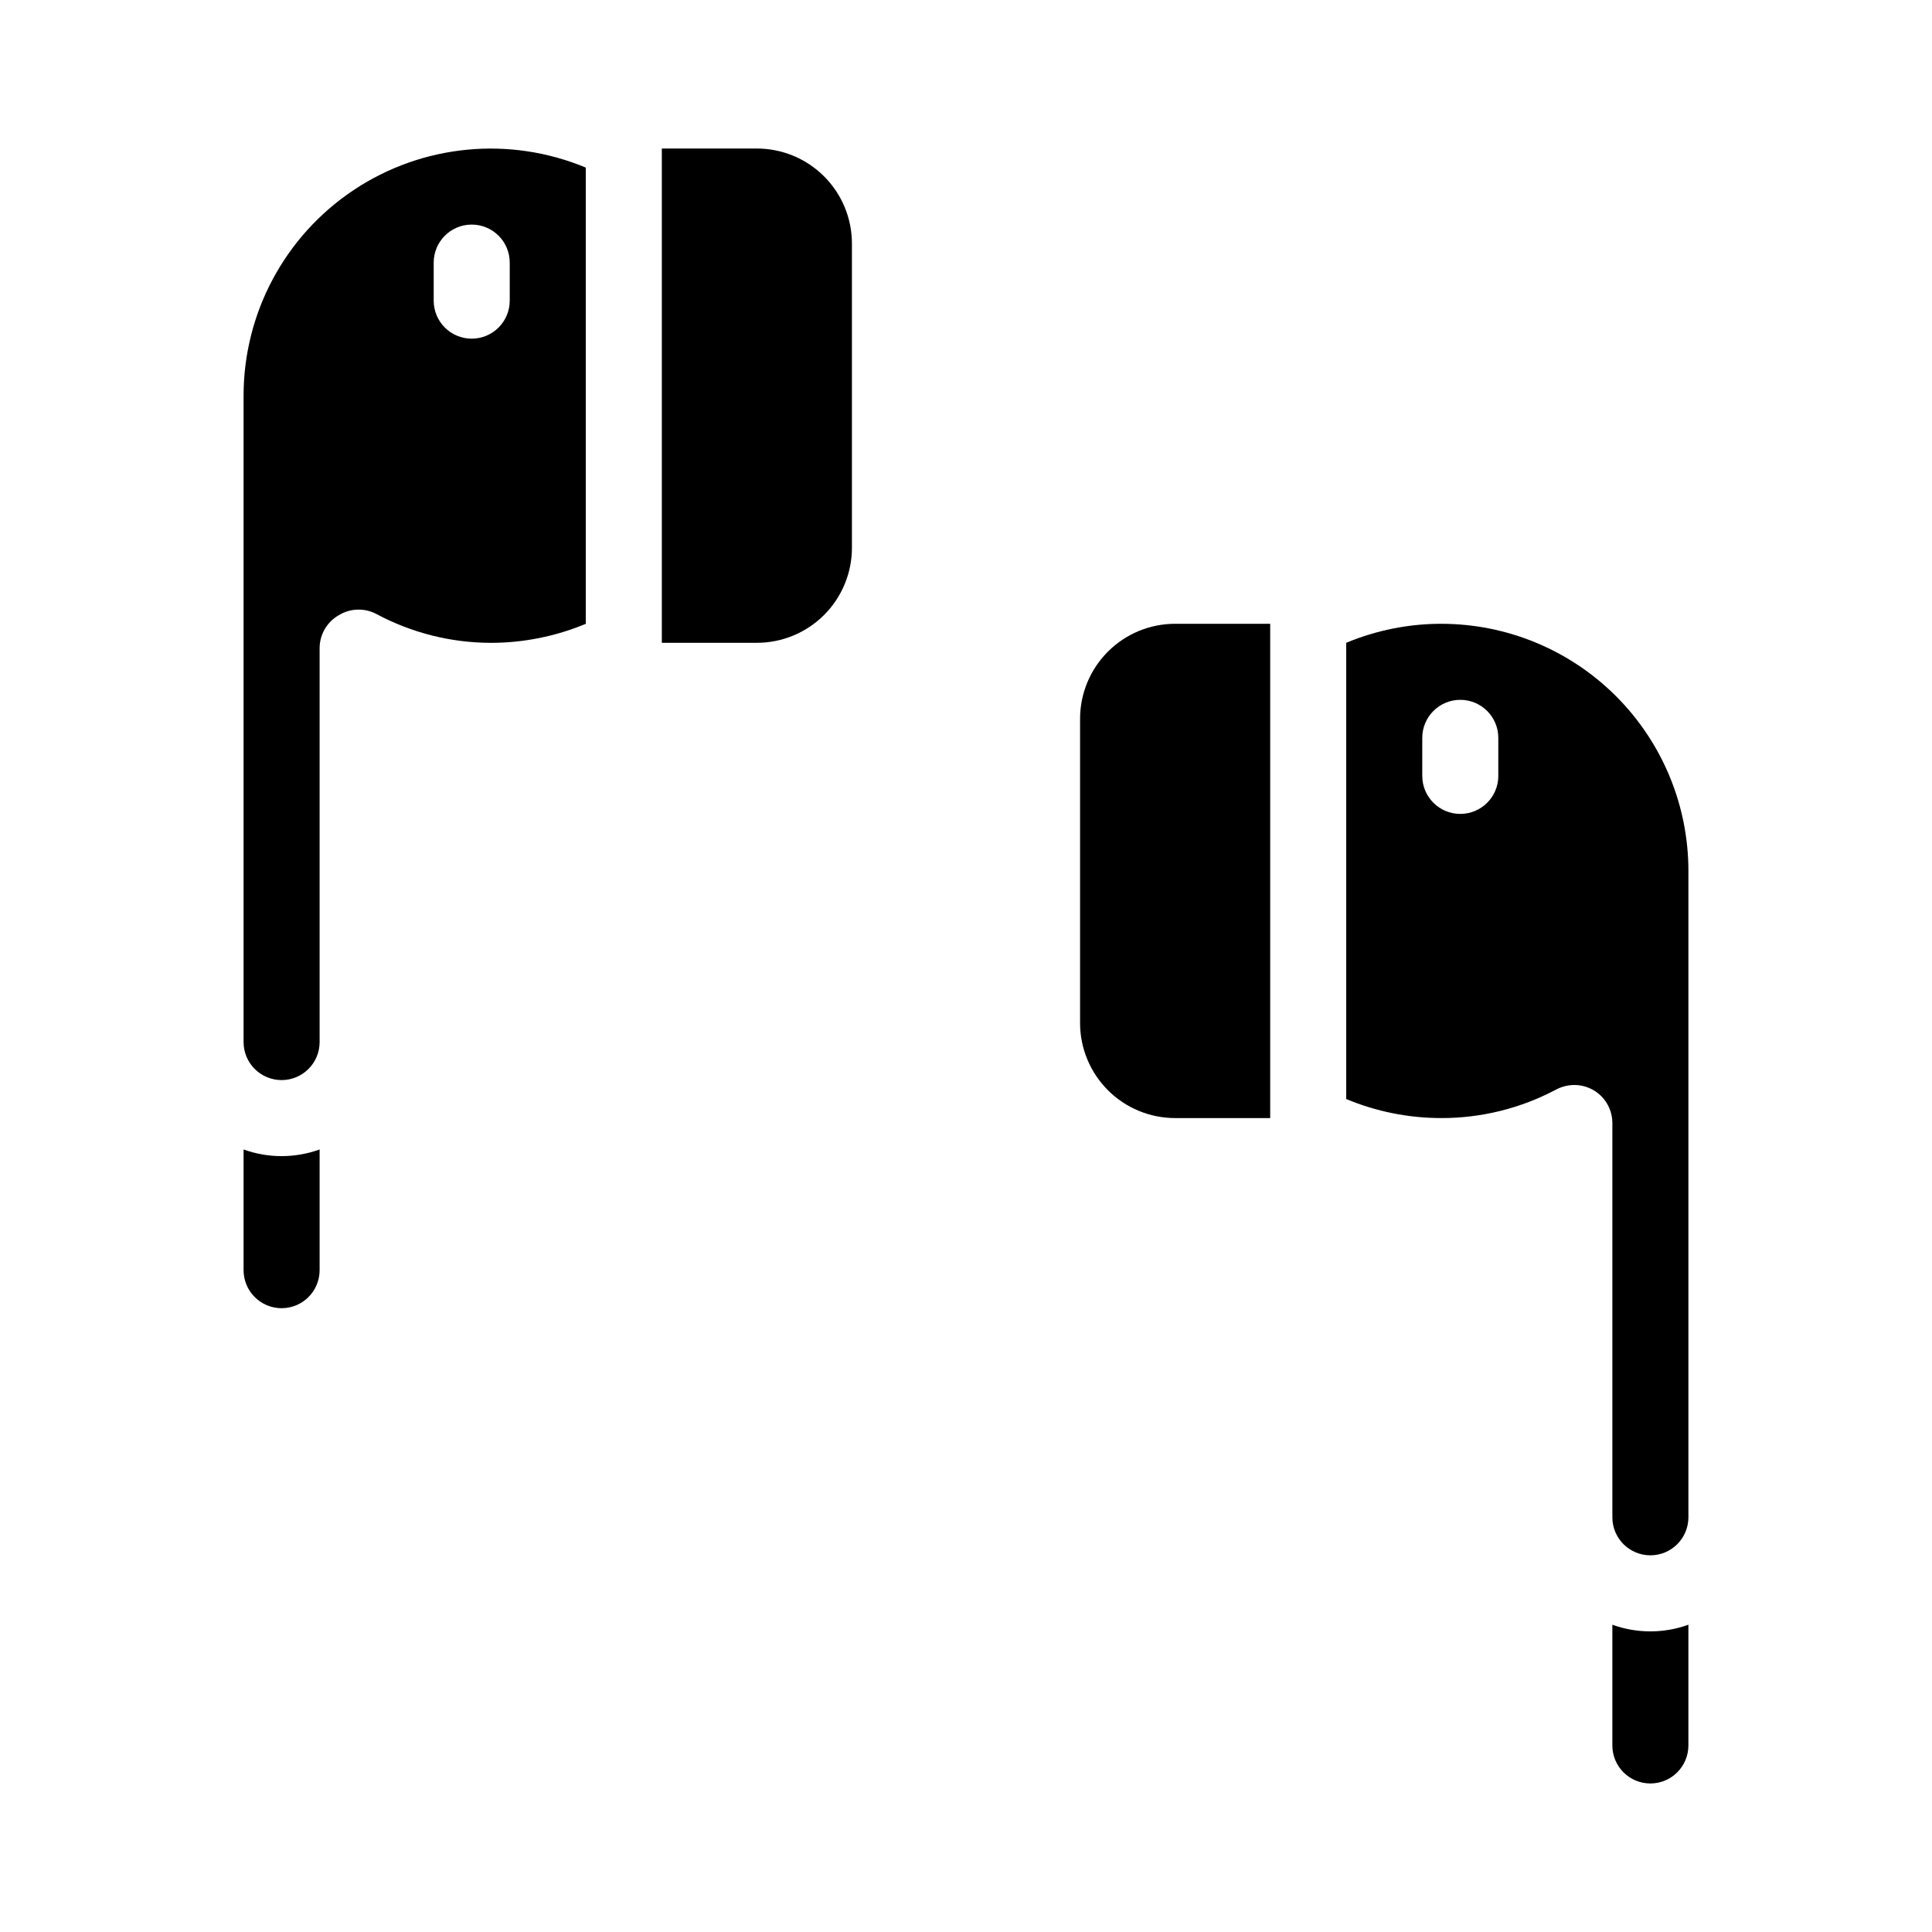
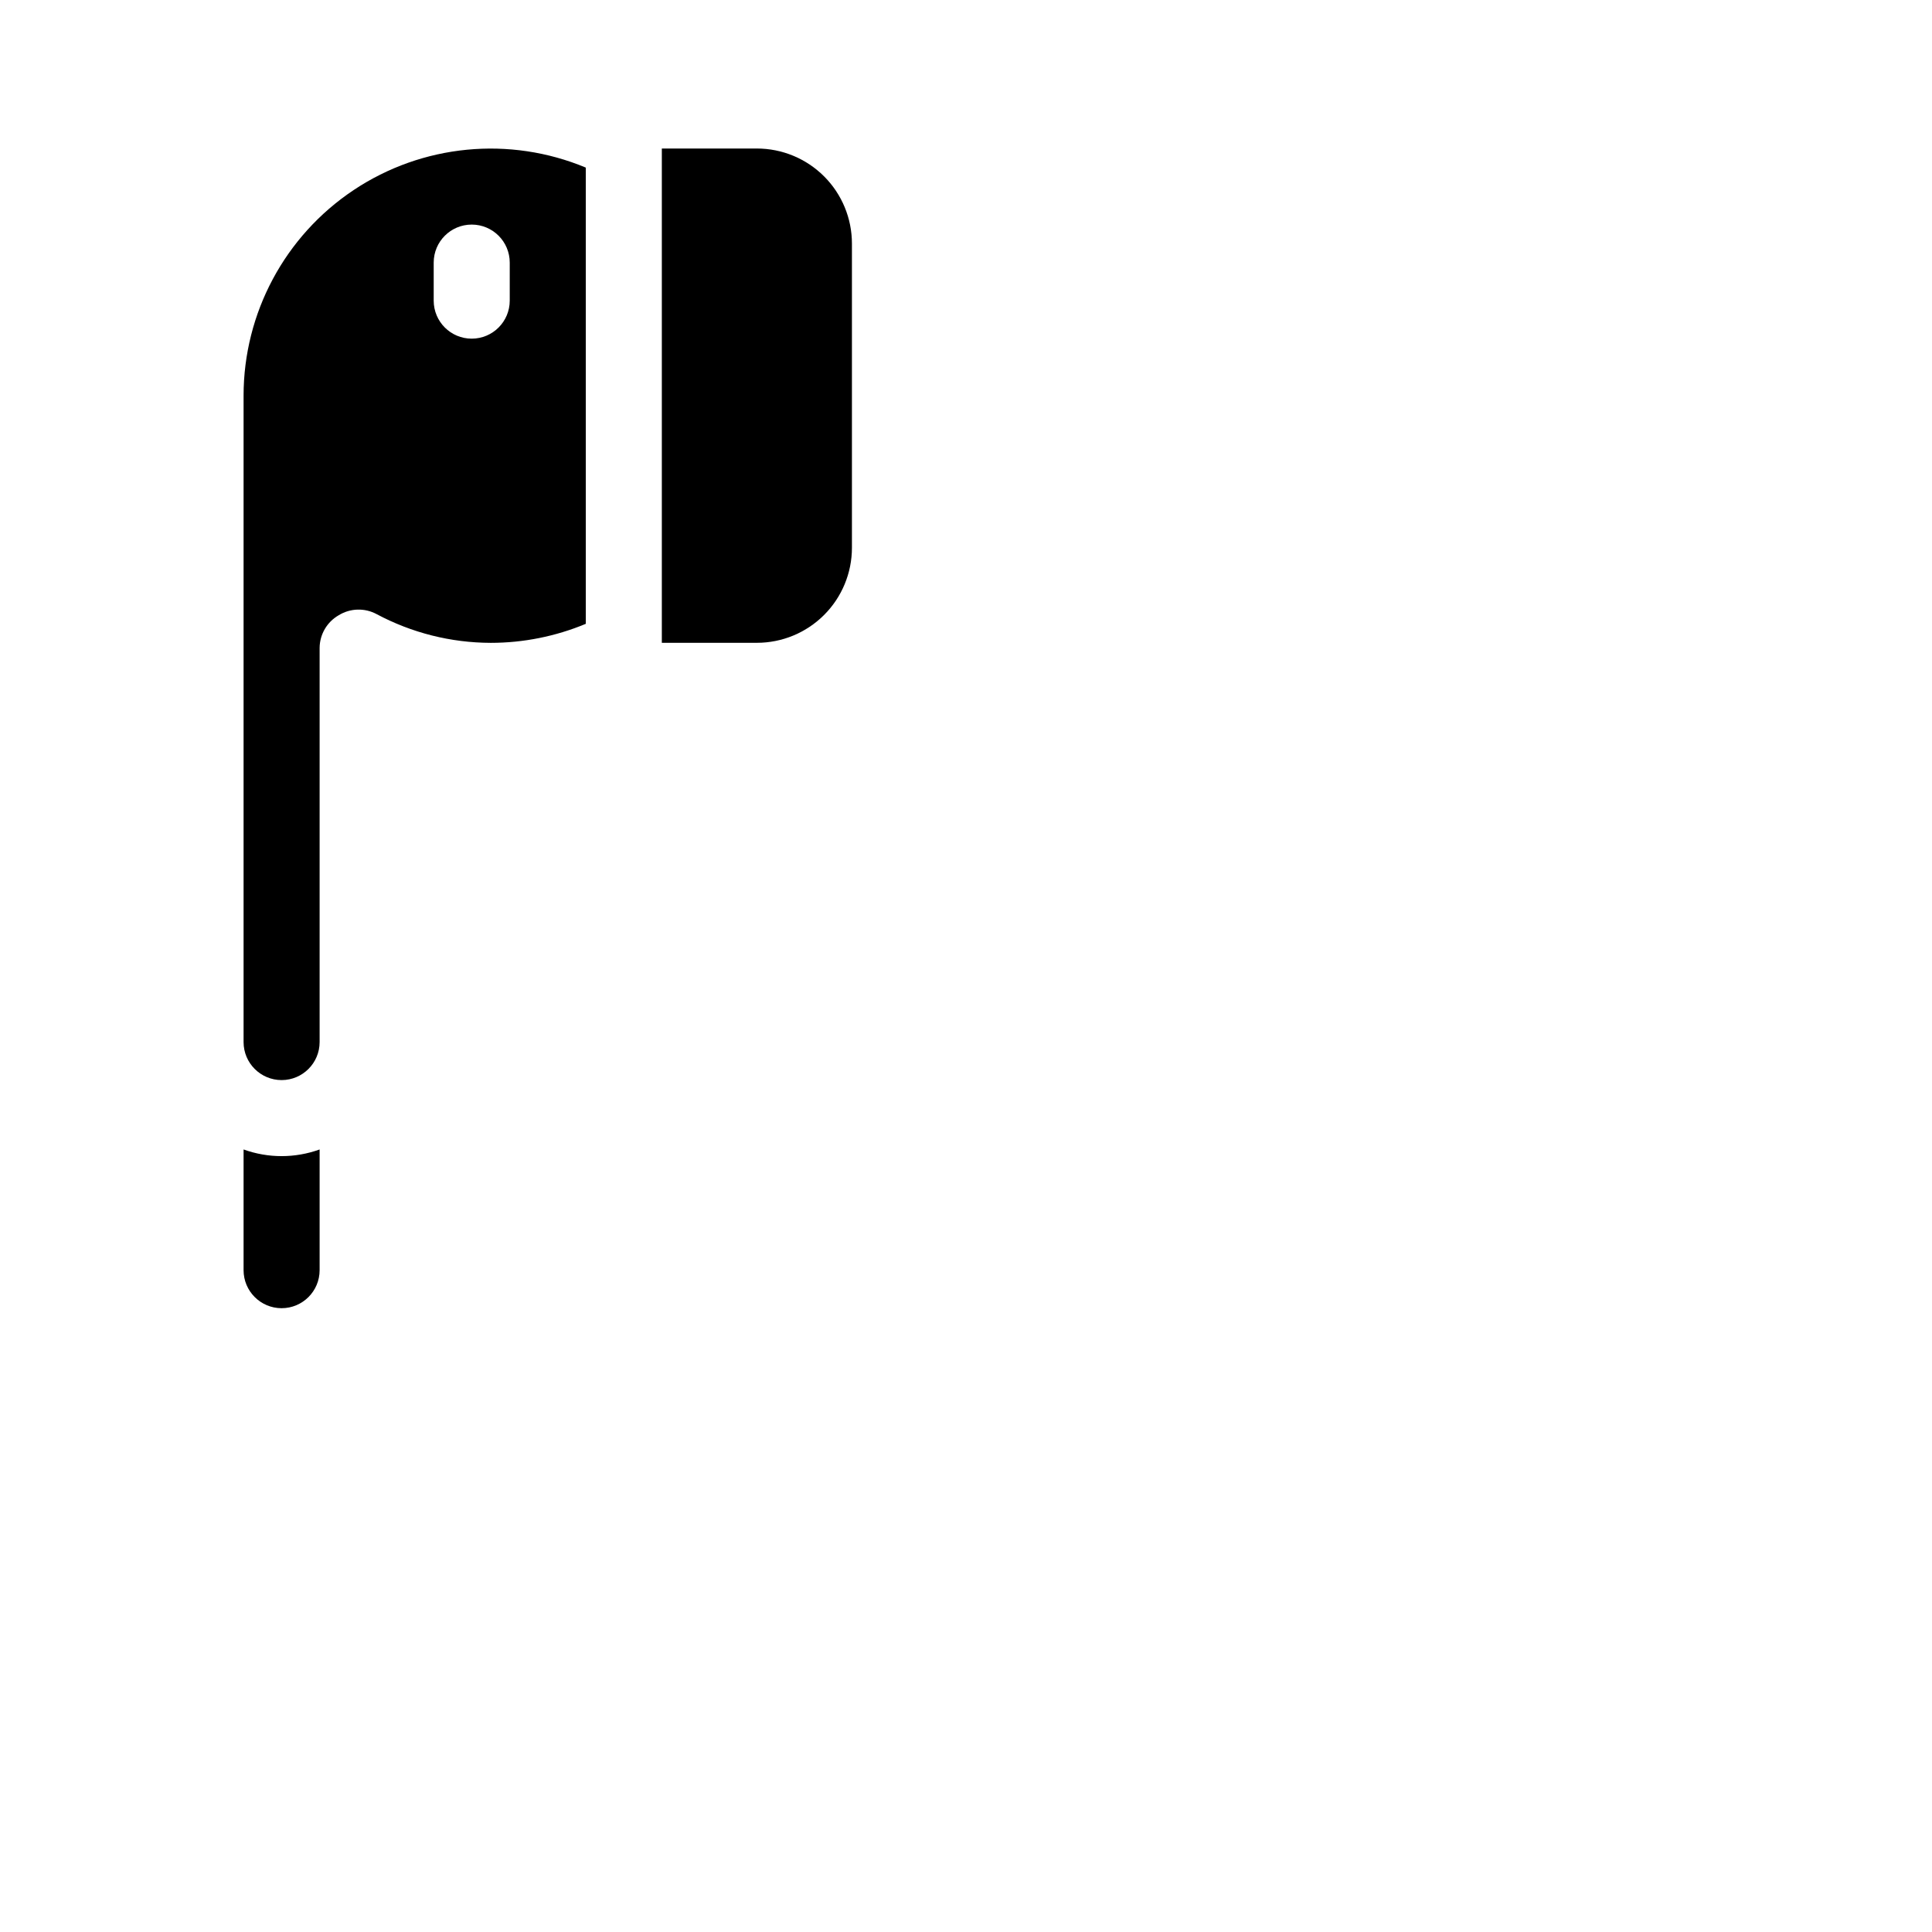
<svg xmlns="http://www.w3.org/2000/svg" fill="#000000" width="800px" height="800px" version="1.1" viewBox="144 144 512 512">
  <g>
-     <path d="m571.29 574.57v31.988c0 5.566 4.512 10.078 10.078 10.078 5.562 0 10.074-4.512 10.074-10.078v-31.988c-6.512 2.348-13.641 2.348-20.152 0z" />
    <path d="m208.55 448.62v31.992c0 5.562 4.512 10.074 10.078 10.074 5.562 0 10.074-4.512 10.074-10.074v-31.992c-6.512 2.352-13.641 2.352-20.152 0z" />
-     <path d="m525.95 309.31c-8.645 0-17.207 1.711-25.188 5.039v120.91c7.981 3.324 16.543 5.039 25.188 5.039 10.652 0.02 21.141-2.594 30.531-7.609 1.469-0.75 3.09-1.145 4.738-1.16 2.672 0 5.234 1.062 7.125 2.953 1.887 1.891 2.949 4.453 2.949 7.125v104.49c0 5.566 4.512 10.078 10.078 10.078 5.562 0 10.074-4.512 10.074-10.078v-171.29c0-17.371-6.898-34.031-19.184-46.312-12.281-12.281-28.941-19.184-46.312-19.184zm15.113 40.305h0.004c0 5.566-4.512 10.078-10.078 10.078-5.562 0-10.074-4.512-10.074-10.078v-10.074c0-5.566 4.512-10.078 10.074-10.078 5.566 0 10.078 4.512 10.078 10.078z" />
-     <path d="m430.23 334.5v80.609c0 6.68 2.656 13.086 7.379 17.812 4.723 4.723 11.133 7.379 17.812 7.379h25.191v-130.99h-25.191c-6.68 0-13.09 2.652-17.812 7.379-4.723 4.723-7.379 11.133-7.379 17.812z" />
    <path d="m208.55 248.86v171.3c0 5.562 4.512 10.074 10.078 10.074 5.562 0 10.074-4.512 10.074-10.074v-104.49c0.039-3.559 1.953-6.836 5.039-8.613 3.062-1.895 6.902-2.012 10.074-0.305 9.305 4.969 19.684 7.582 30.23 7.609 8.645 0 17.207-1.715 25.191-5.039v-120.91c-20.215-8.422-43.301-6.184-61.523 5.961-18.219 12.148-29.164 32.598-29.164 54.496zm70.535-35.266v10.078-0.004c0 5.566-4.512 10.078-10.078 10.078-5.566 0-10.074-4.512-10.074-10.078v-10.074c0-5.566 4.508-10.078 10.074-10.078 5.566 0 10.078 4.512 10.078 10.078z" />
    <path d="m344.58 183.36h-25.188v130.99h25.191-0.004c6.684 0 13.09-2.656 17.812-7.379 4.727-4.723 7.379-11.133 7.379-17.812v-80.609c0-6.68-2.652-13.09-7.379-17.812-4.723-4.723-11.129-7.379-17.812-7.379z" />
  </g>
</svg>